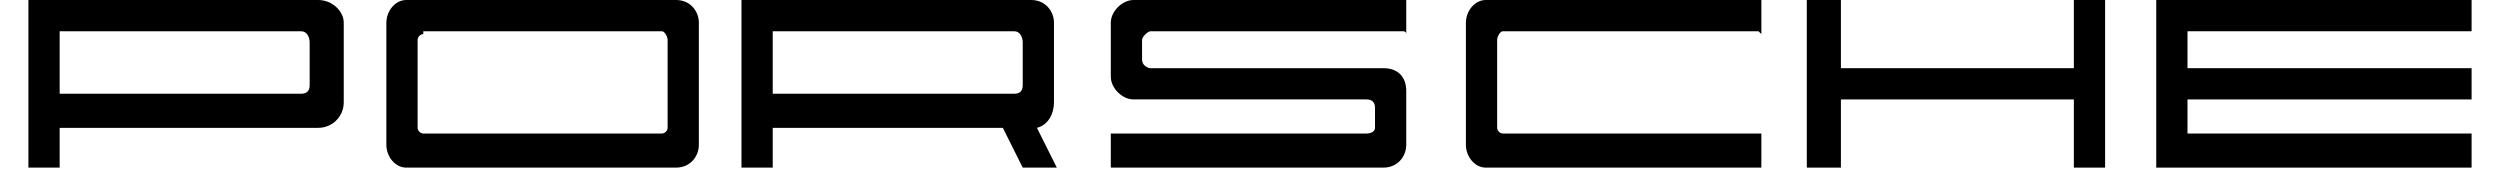
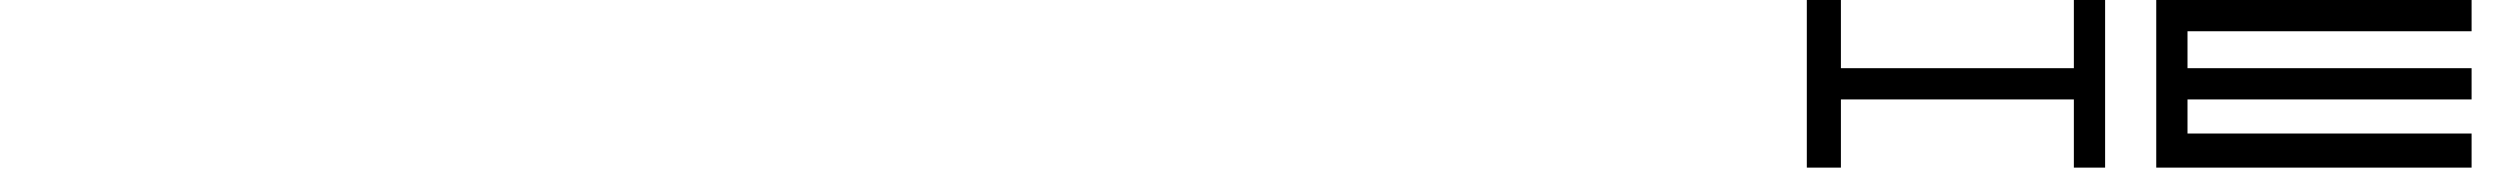
<svg xmlns="http://www.w3.org/2000/svg" version="1.2" viewBox="0 0 88 6" width="88" height="6">
  <style />
-   <path fill-rule="evenodd" d="m13.6 5.1v-4.3c0-0.4 0.3-0.8 0.7-0.8h9.5c0.5 0 0.8 0.4 0.8 0.8v4.3c0 0.4-0.3 0.8-0.8 0.8h-9.5c-0.4 0-0.7-0.4-0.7-0.8zm1.3-3.9c-0.1 0-0.2 0.1-0.2 0.2v3.1c0 0.1 0.1 0.2 0.2 0.2h8.4c0.1 0 0.2-0.1 0.2-0.2v-3.1c0-0.1-0.1-0.3-0.2-0.3h-8.4z" />
-   <path fill-rule="evenodd" d="m1 0h10.2c0.5 0 0.9 0.4 0.9 0.8v2.8c0 0.5-0.4 0.9-0.9 0.9h-9.1v1.4h-1.1zm1.1 3.3h8.5c0.2 0 0.3-0.1 0.3-0.3v-1.5c0-0.2-0.1-0.4-0.3-0.4h-8.5z" />
-   <path fill-rule="evenodd" d="m26.1 0h10.2c0.5 0 0.8 0.4 0.8 0.8v2.8c0 0.4-0.2 0.8-0.6 0.9l0.7 1.4h-1.2l-0.7-1.4h-8.1v1.4h-1.1zm1.1 3.3h8.5c0.2 0 0.3-0.1 0.3-0.3v-1.5c0-0.2-0.1-0.4-0.3-0.4h-8.5z" />
  <path fill-rule="evenodd" d="m63.6 5.9h1.2v-2.4h8.2v2.4h1.1v-5.9h-1.1v2.4h-8.2v-2.4h-1.2v5.9z" />
-   <path fill-rule="evenodd" d="m52.3 5.9h9.7v-1.2c0 0-0.1 0-0.1 0h-9c-0.1 0-0.2-0.1-0.2-0.2v-3.1c0-0.1 0.1-0.3 0.2-0.3h9c0 0 0 0 0.1 0.1v-1.2h-9.7c-0.4 0-0.7 0.4-0.7 0.8v4.3c0 0.4 0.3 0.8 0.7 0.8z" />
  <path fill-rule="evenodd" d="m75.9 5.9h0.6 0.5 10v-1.2h-10v-1.2h10v-1.1h-10v-1.3h10v-1.1h-10-0.5-0.6v5.9z" />
-   <path fill-rule="evenodd" d="m40.2 1.7v-0.3c0-0.1 0.2-0.3 0.3-0.3h8.9c0 0 0.1 0 0.1 0.1v-1.2h-9.6c-0.4 0-0.8 0.4-0.8 0.8v1.9c0 0.4 0.4 0.8 0.8 0.8h0.8c0 0 0.1 0 0.1 0h7.3c0.2 0 0.3 0.1 0.3 0.3v0.7c0 0.1-0.1 0.2-0.3 0.2h-8.9c0 0 0 0-0.1 0v1.2h9.6c0.5 0 0.8-0.4 0.8-0.8v-1.9c0-0.5-0.3-0.8-0.8-0.8h-0.8c0 0 0 0-0.1 0h-7.3c-0.1 0-0.3-0.1-0.3-0.3z" />
</svg>